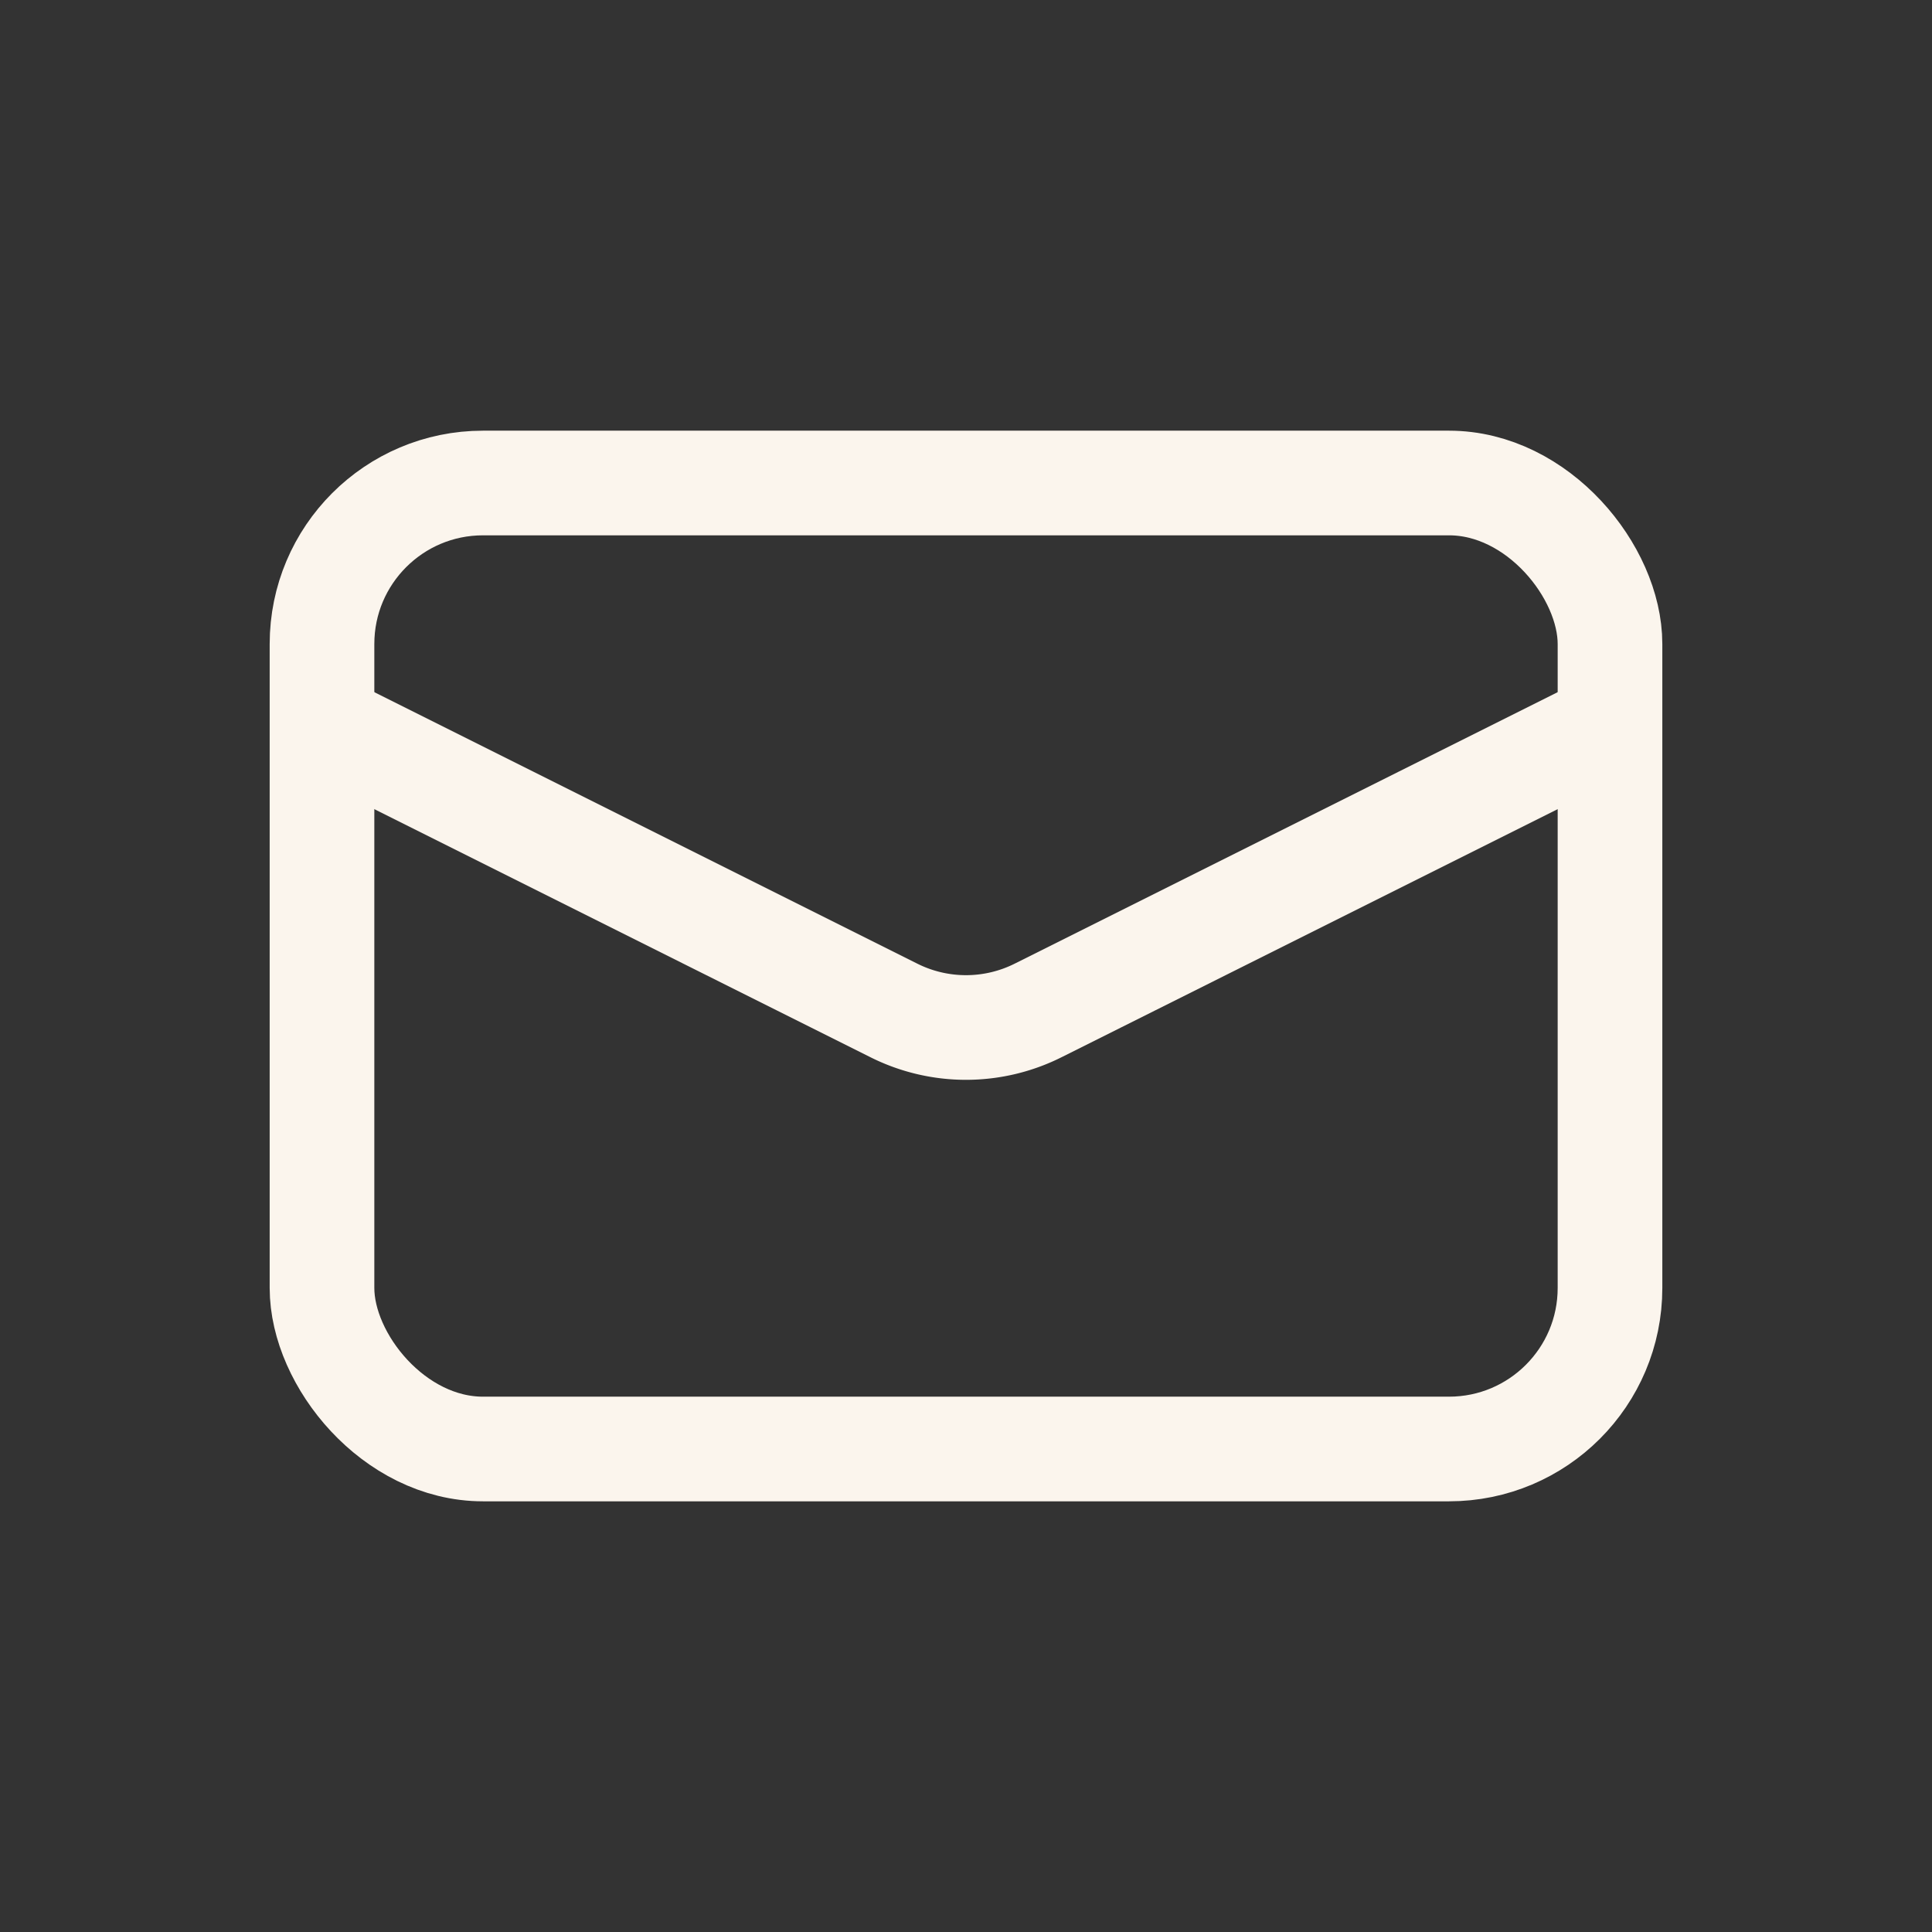
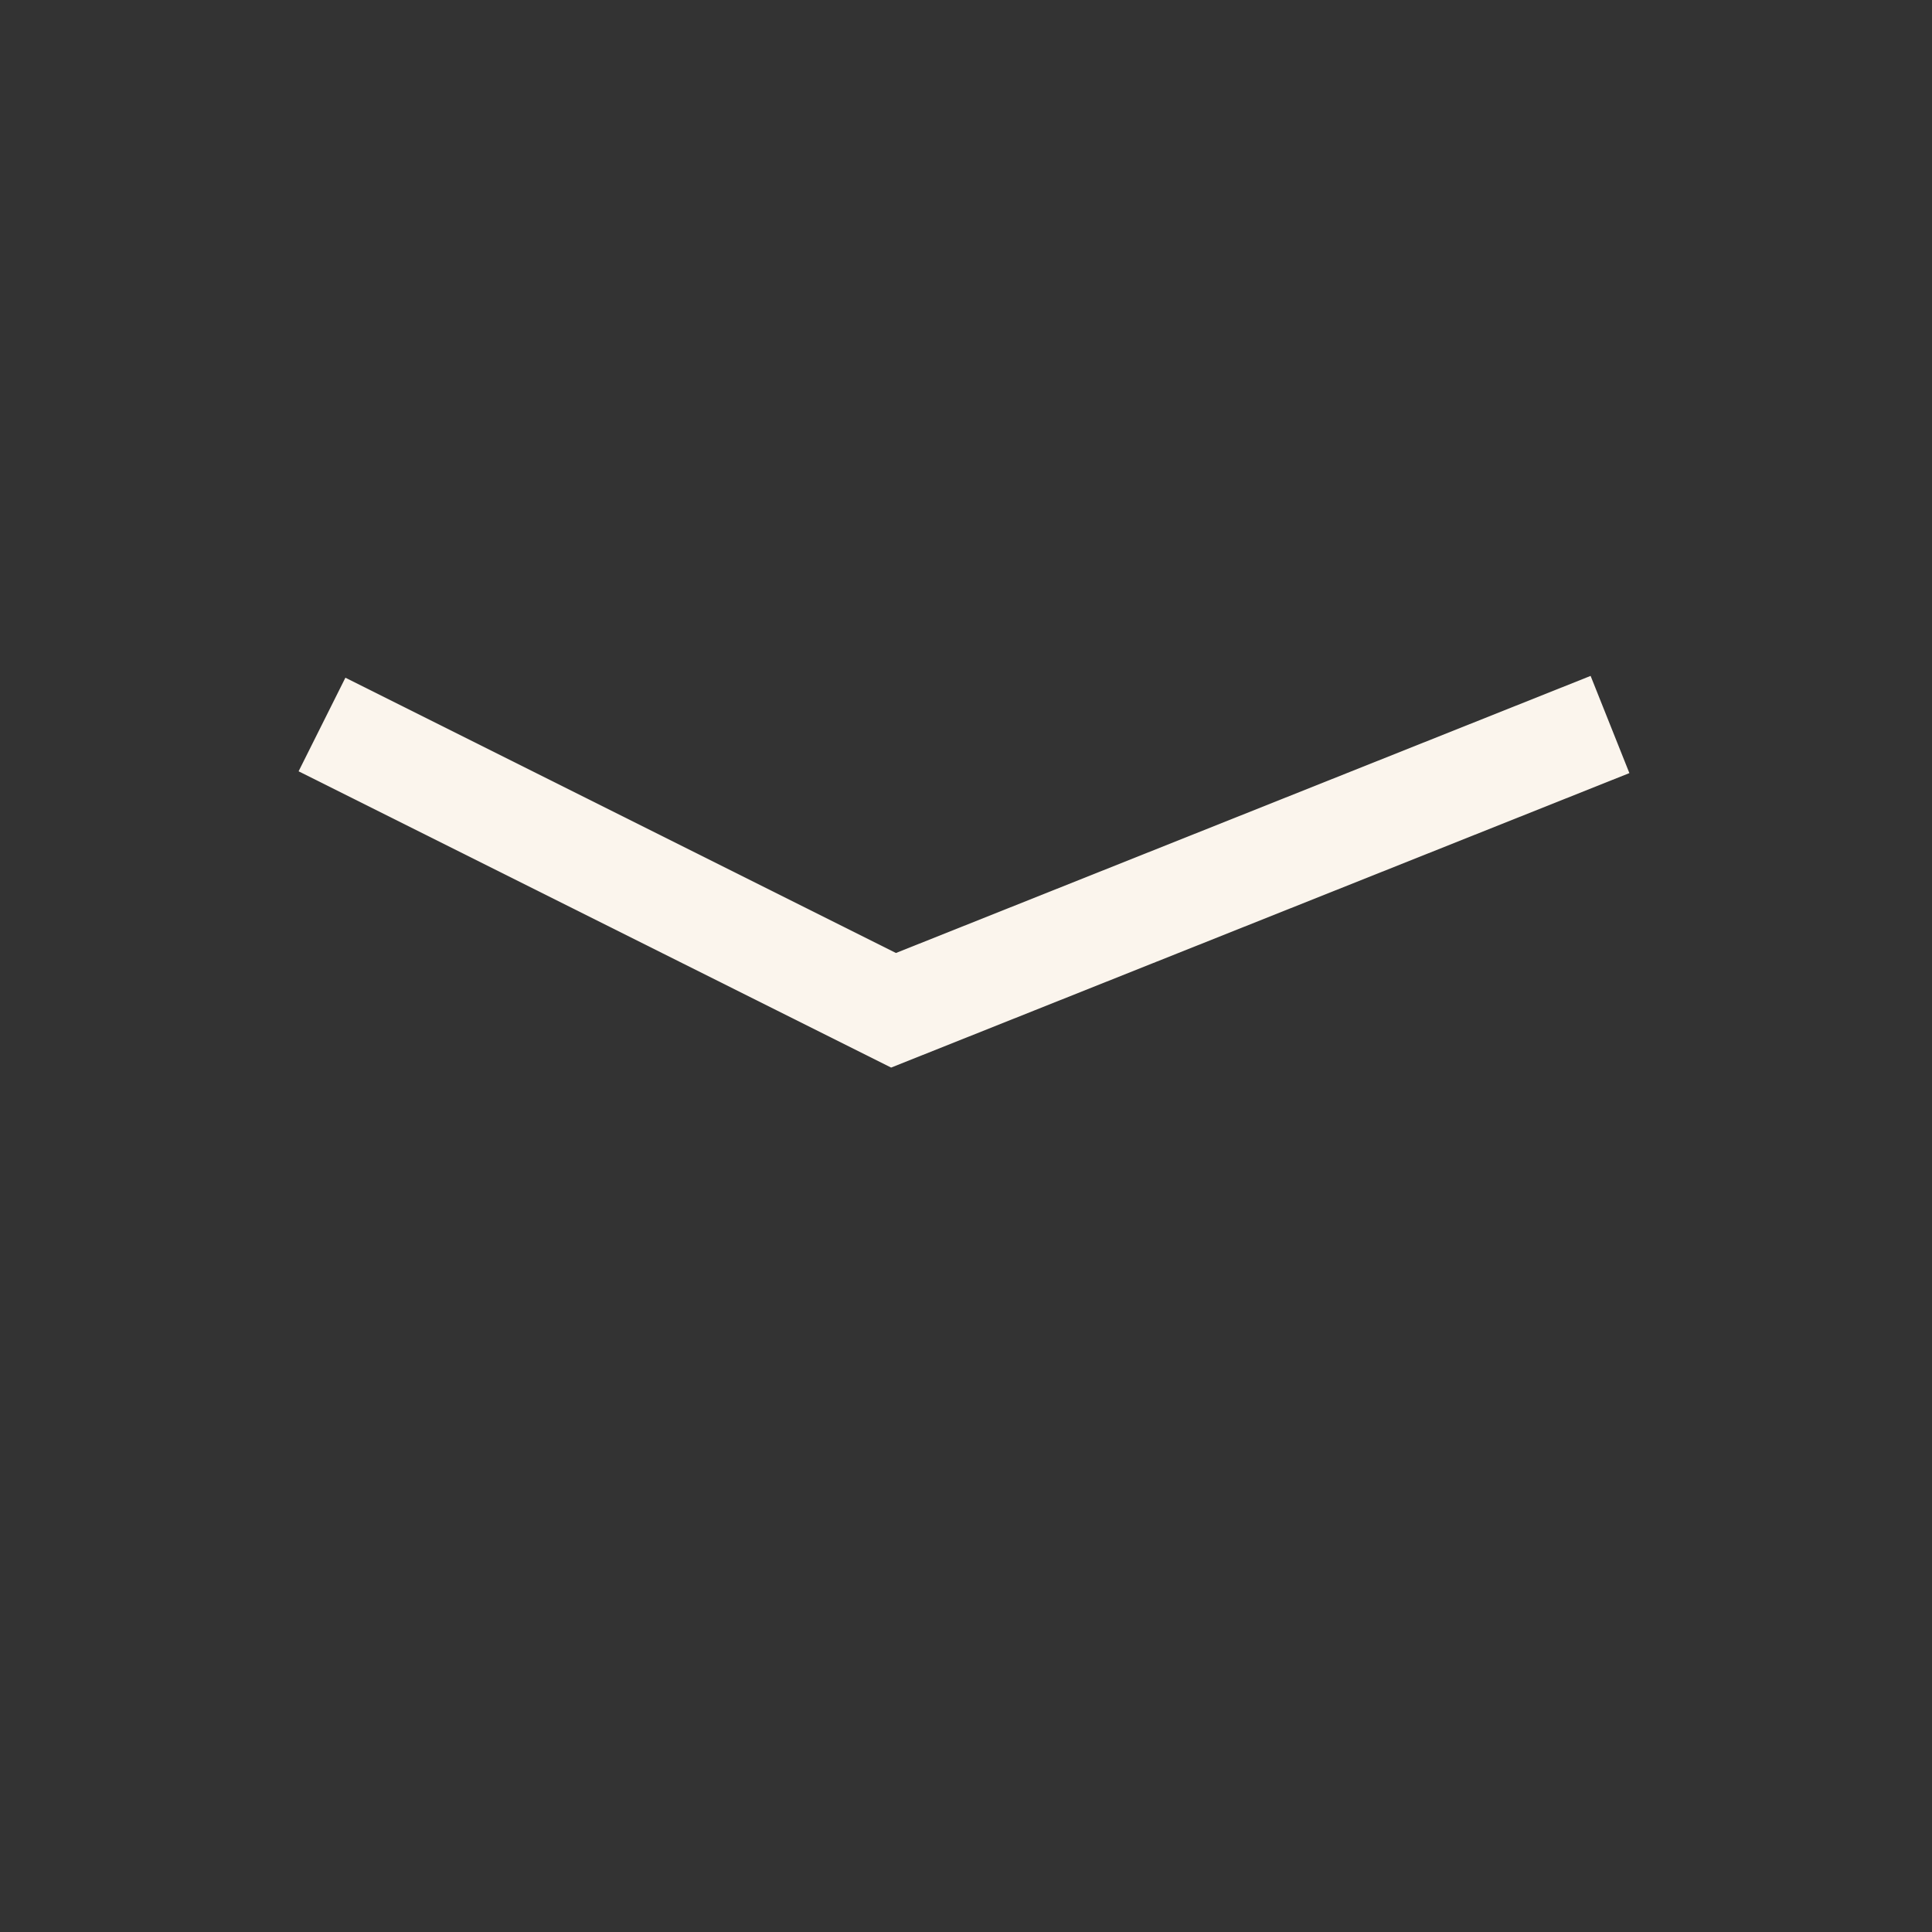
<svg xmlns="http://www.w3.org/2000/svg" width="24" height="24" fill="none">
  <rect width="100%" height="100%" fill="#333333" stroke="none" />
-   <rect x="4" y="6" width="16" height="12" rx="2" stroke="#FBF5ED" stroke-width="1.3" />
-   <path d="m4 9 7.1 3.55a2 2 0 0 0 1.8 0L20 9" stroke="#FBF5ED" stroke-width="1.3" />
+   <path d="m4 9 7.1 3.55L20 9" stroke="#FBF5ED" stroke-width="1.3" />
</svg>